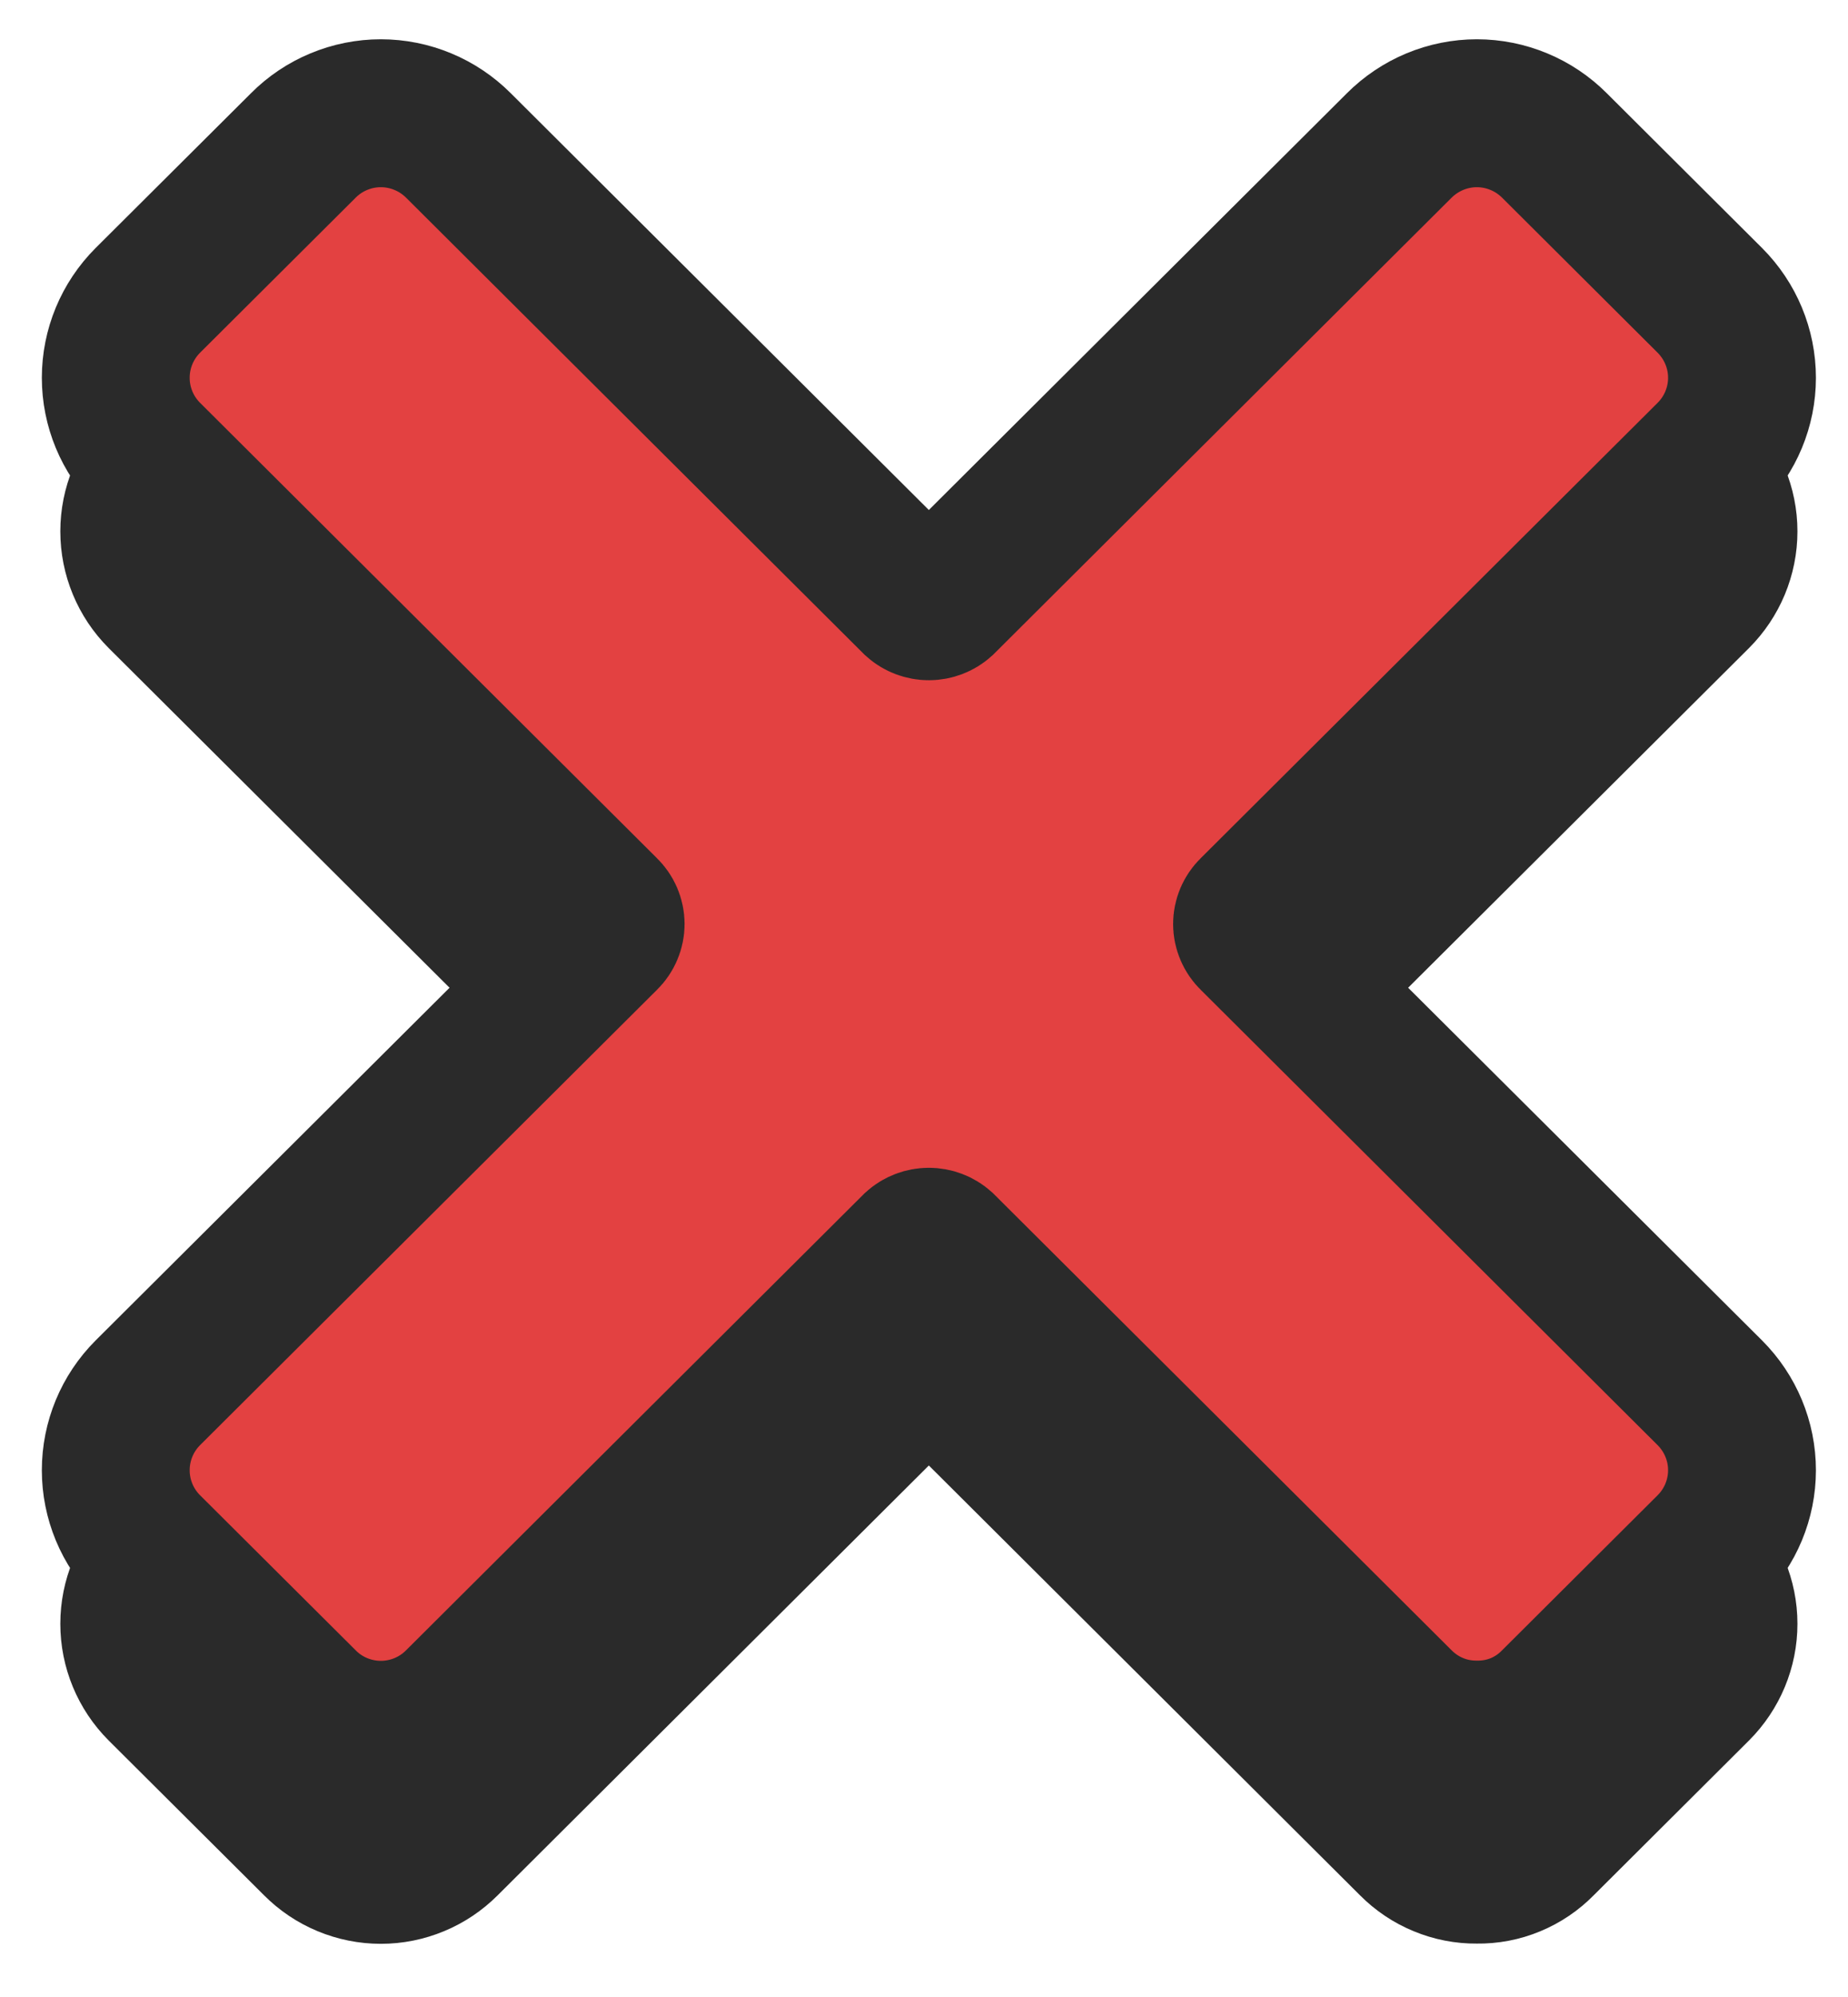
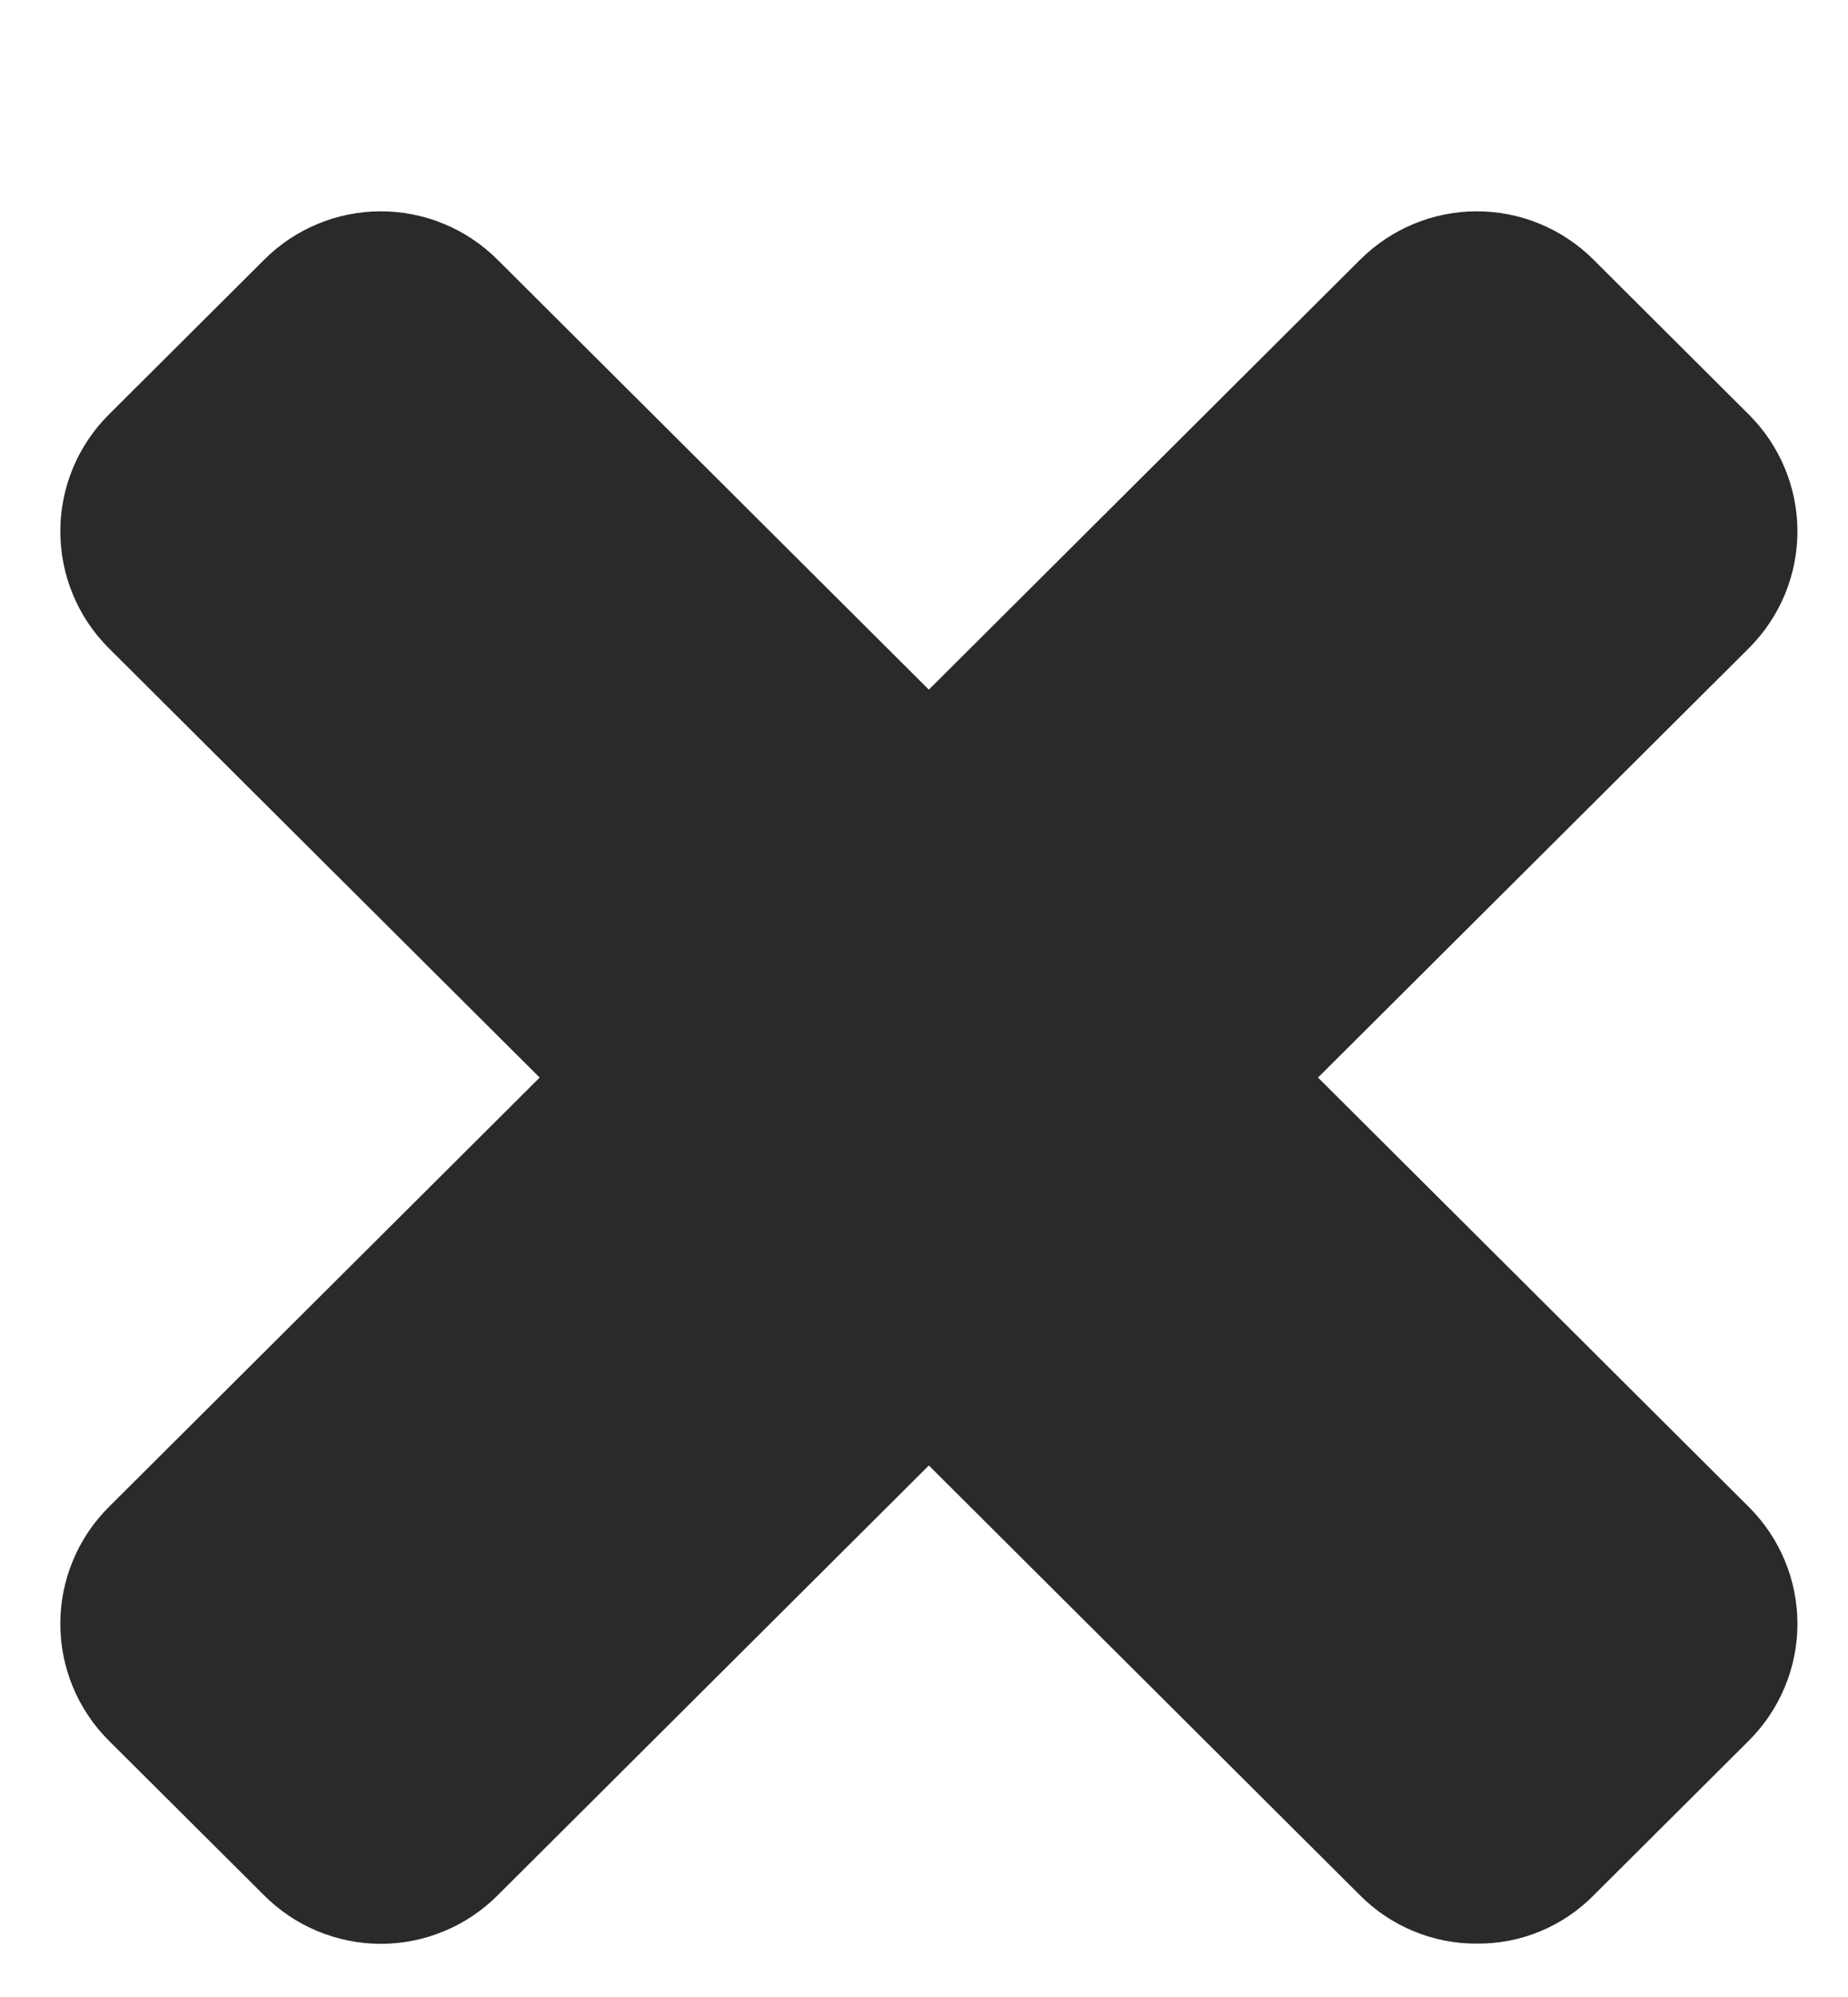
<svg xmlns="http://www.w3.org/2000/svg" width="25" height="27" viewBox="0 0 25 27" fill="none">
  <path d="M23.131 8.231C23.409 7.953 23.566 7.577 23.566 7.184C23.566 6.792 23.409 6.415 23.131 6.138L21.03 4.044C20.892 3.906 20.729 3.796 20.548 3.721C20.368 3.646 20.175 3.607 19.979 3.607C19.784 3.607 19.59 3.646 19.41 3.721C19.23 3.796 19.066 3.906 18.928 4.044L12.744 10.205C12.695 10.249 12.631 10.273 12.566 10.273C12.5 10.273 12.436 10.249 12.387 10.205L6.203 4.044C6.065 3.906 5.902 3.796 5.721 3.721C5.541 3.646 5.348 3.607 5.152 3.607C4.957 3.607 4.763 3.646 4.583 3.721C4.402 3.796 4.239 3.906 4.102 4.044L2 6.138C1.722 6.415 1.566 6.792 1.566 7.184C1.566 7.577 1.722 7.953 2 8.231L8.185 14.391C8.209 14.414 8.228 14.442 8.241 14.473C8.254 14.503 8.261 14.536 8.261 14.569C8.261 14.602 8.254 14.635 8.241 14.666C8.228 14.696 8.209 14.724 8.185 14.747L2 20.908C1.722 21.185 1.566 21.562 1.566 21.954C1.566 22.347 1.722 22.723 2 23.001L4.102 25.094C4.239 25.232 4.402 25.342 4.583 25.417C4.763 25.492 4.957 25.531 5.152 25.531C5.348 25.531 5.541 25.492 5.721 25.417C5.902 25.342 6.065 25.232 6.203 25.094L12.387 18.933C12.436 18.889 12.5 18.865 12.566 18.865C12.631 18.865 12.695 18.889 12.744 18.933L18.928 25.094C19.066 25.233 19.229 25.343 19.41 25.417C19.59 25.492 19.784 25.53 19.979 25.528C20.175 25.531 20.369 25.494 20.549 25.419C20.73 25.344 20.893 25.234 21.03 25.094L23.131 23.001C23.409 22.723 23.566 22.347 23.566 21.954C23.566 21.562 23.409 21.185 23.131 20.908L16.946 14.747C16.922 14.724 16.903 14.696 16.89 14.666C16.877 14.635 16.87 14.602 16.87 14.569C16.87 14.536 16.877 14.503 16.89 14.473C16.903 14.442 16.922 14.414 16.946 14.391L23.131 8.231Z" fill="#2A2A2A" stroke="#2A2A2A" stroke-width="1.5" />
-   <path d="M23.131 6.154C23.409 5.877 23.566 5.5 23.566 5.108C23.566 4.715 23.409 4.339 23.131 4.061L21.03 1.968C20.892 1.83 20.729 1.72 20.548 1.645C20.368 1.57 20.175 1.531 19.979 1.531C19.784 1.531 19.59 1.57 19.41 1.645C19.23 1.72 19.066 1.83 18.928 1.968L12.744 8.129C12.695 8.173 12.631 8.197 12.566 8.197C12.5 8.197 12.436 8.173 12.387 8.129L6.203 1.968C6.065 1.83 5.902 1.72 5.721 1.645C5.541 1.57 5.348 1.531 5.152 1.531C4.957 1.531 4.763 1.57 4.583 1.645C4.402 1.72 4.239 1.83 4.102 1.968L2 4.061C1.722 4.339 1.566 4.715 1.566 5.108C1.566 5.5 1.722 5.877 2 6.154L8.185 12.315C8.209 12.338 8.228 12.366 8.241 12.396C8.254 12.427 8.261 12.46 8.261 12.493C8.261 12.526 8.254 12.559 8.241 12.589C8.228 12.62 8.209 12.648 8.185 12.671L2 18.831C1.722 19.109 1.566 19.485 1.566 19.878C1.566 20.27 1.722 20.647 2 20.924L4.102 23.017C4.239 23.156 4.402 23.266 4.583 23.341C4.763 23.416 4.957 23.455 5.152 23.455C5.348 23.455 5.541 23.416 5.721 23.341C5.902 23.266 6.065 23.156 6.203 23.017L12.387 16.857C12.436 16.813 12.5 16.789 12.566 16.789C12.631 16.789 12.695 16.813 12.744 16.857L18.928 23.017C19.066 23.156 19.229 23.266 19.41 23.341C19.59 23.416 19.784 23.453 19.979 23.452C20.175 23.454 20.369 23.417 20.549 23.343C20.73 23.268 20.893 23.157 21.03 23.017L23.131 20.924C23.409 20.647 23.566 20.27 23.566 19.878C23.566 19.485 23.409 19.109 23.131 18.831L16.946 12.671C16.922 12.648 16.903 12.62 16.89 12.589C16.877 12.559 16.87 12.526 16.87 12.493C16.87 12.46 16.877 12.427 16.89 12.396C16.903 12.366 16.922 12.338 16.946 12.315L23.131 6.154Z" fill="#E34141" stroke="#2A2A2A" stroke-width="2" />
</svg>